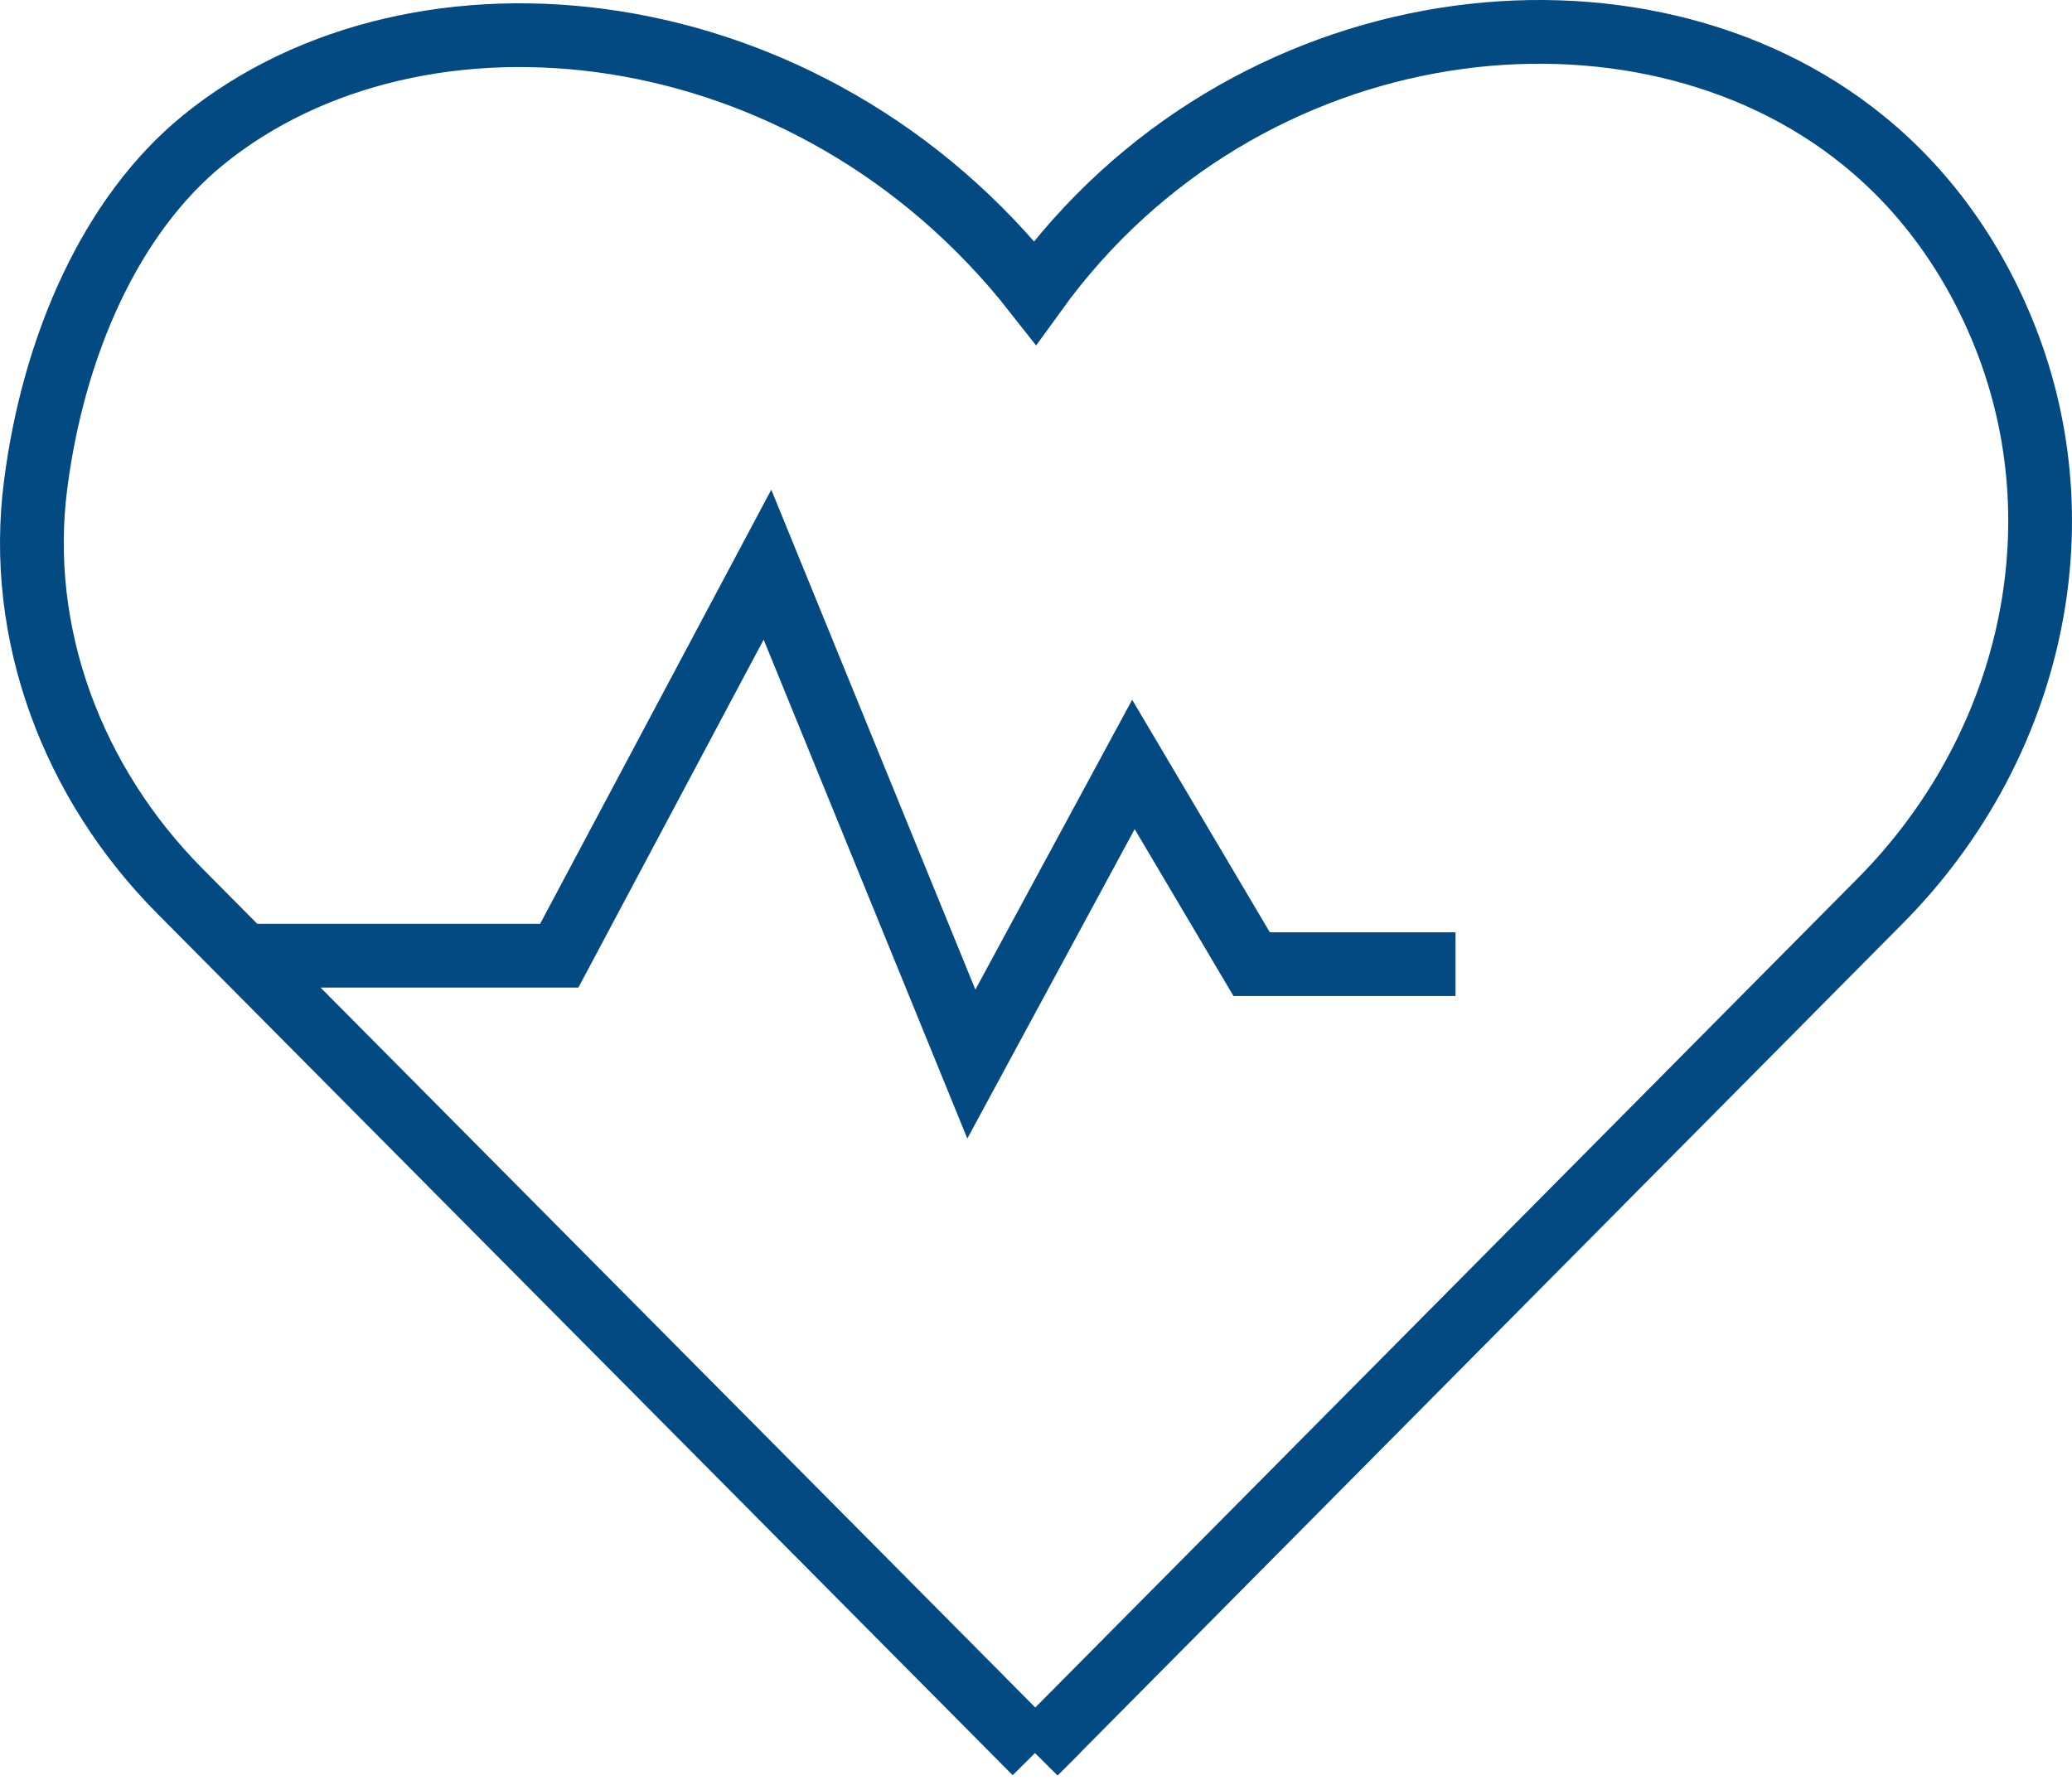
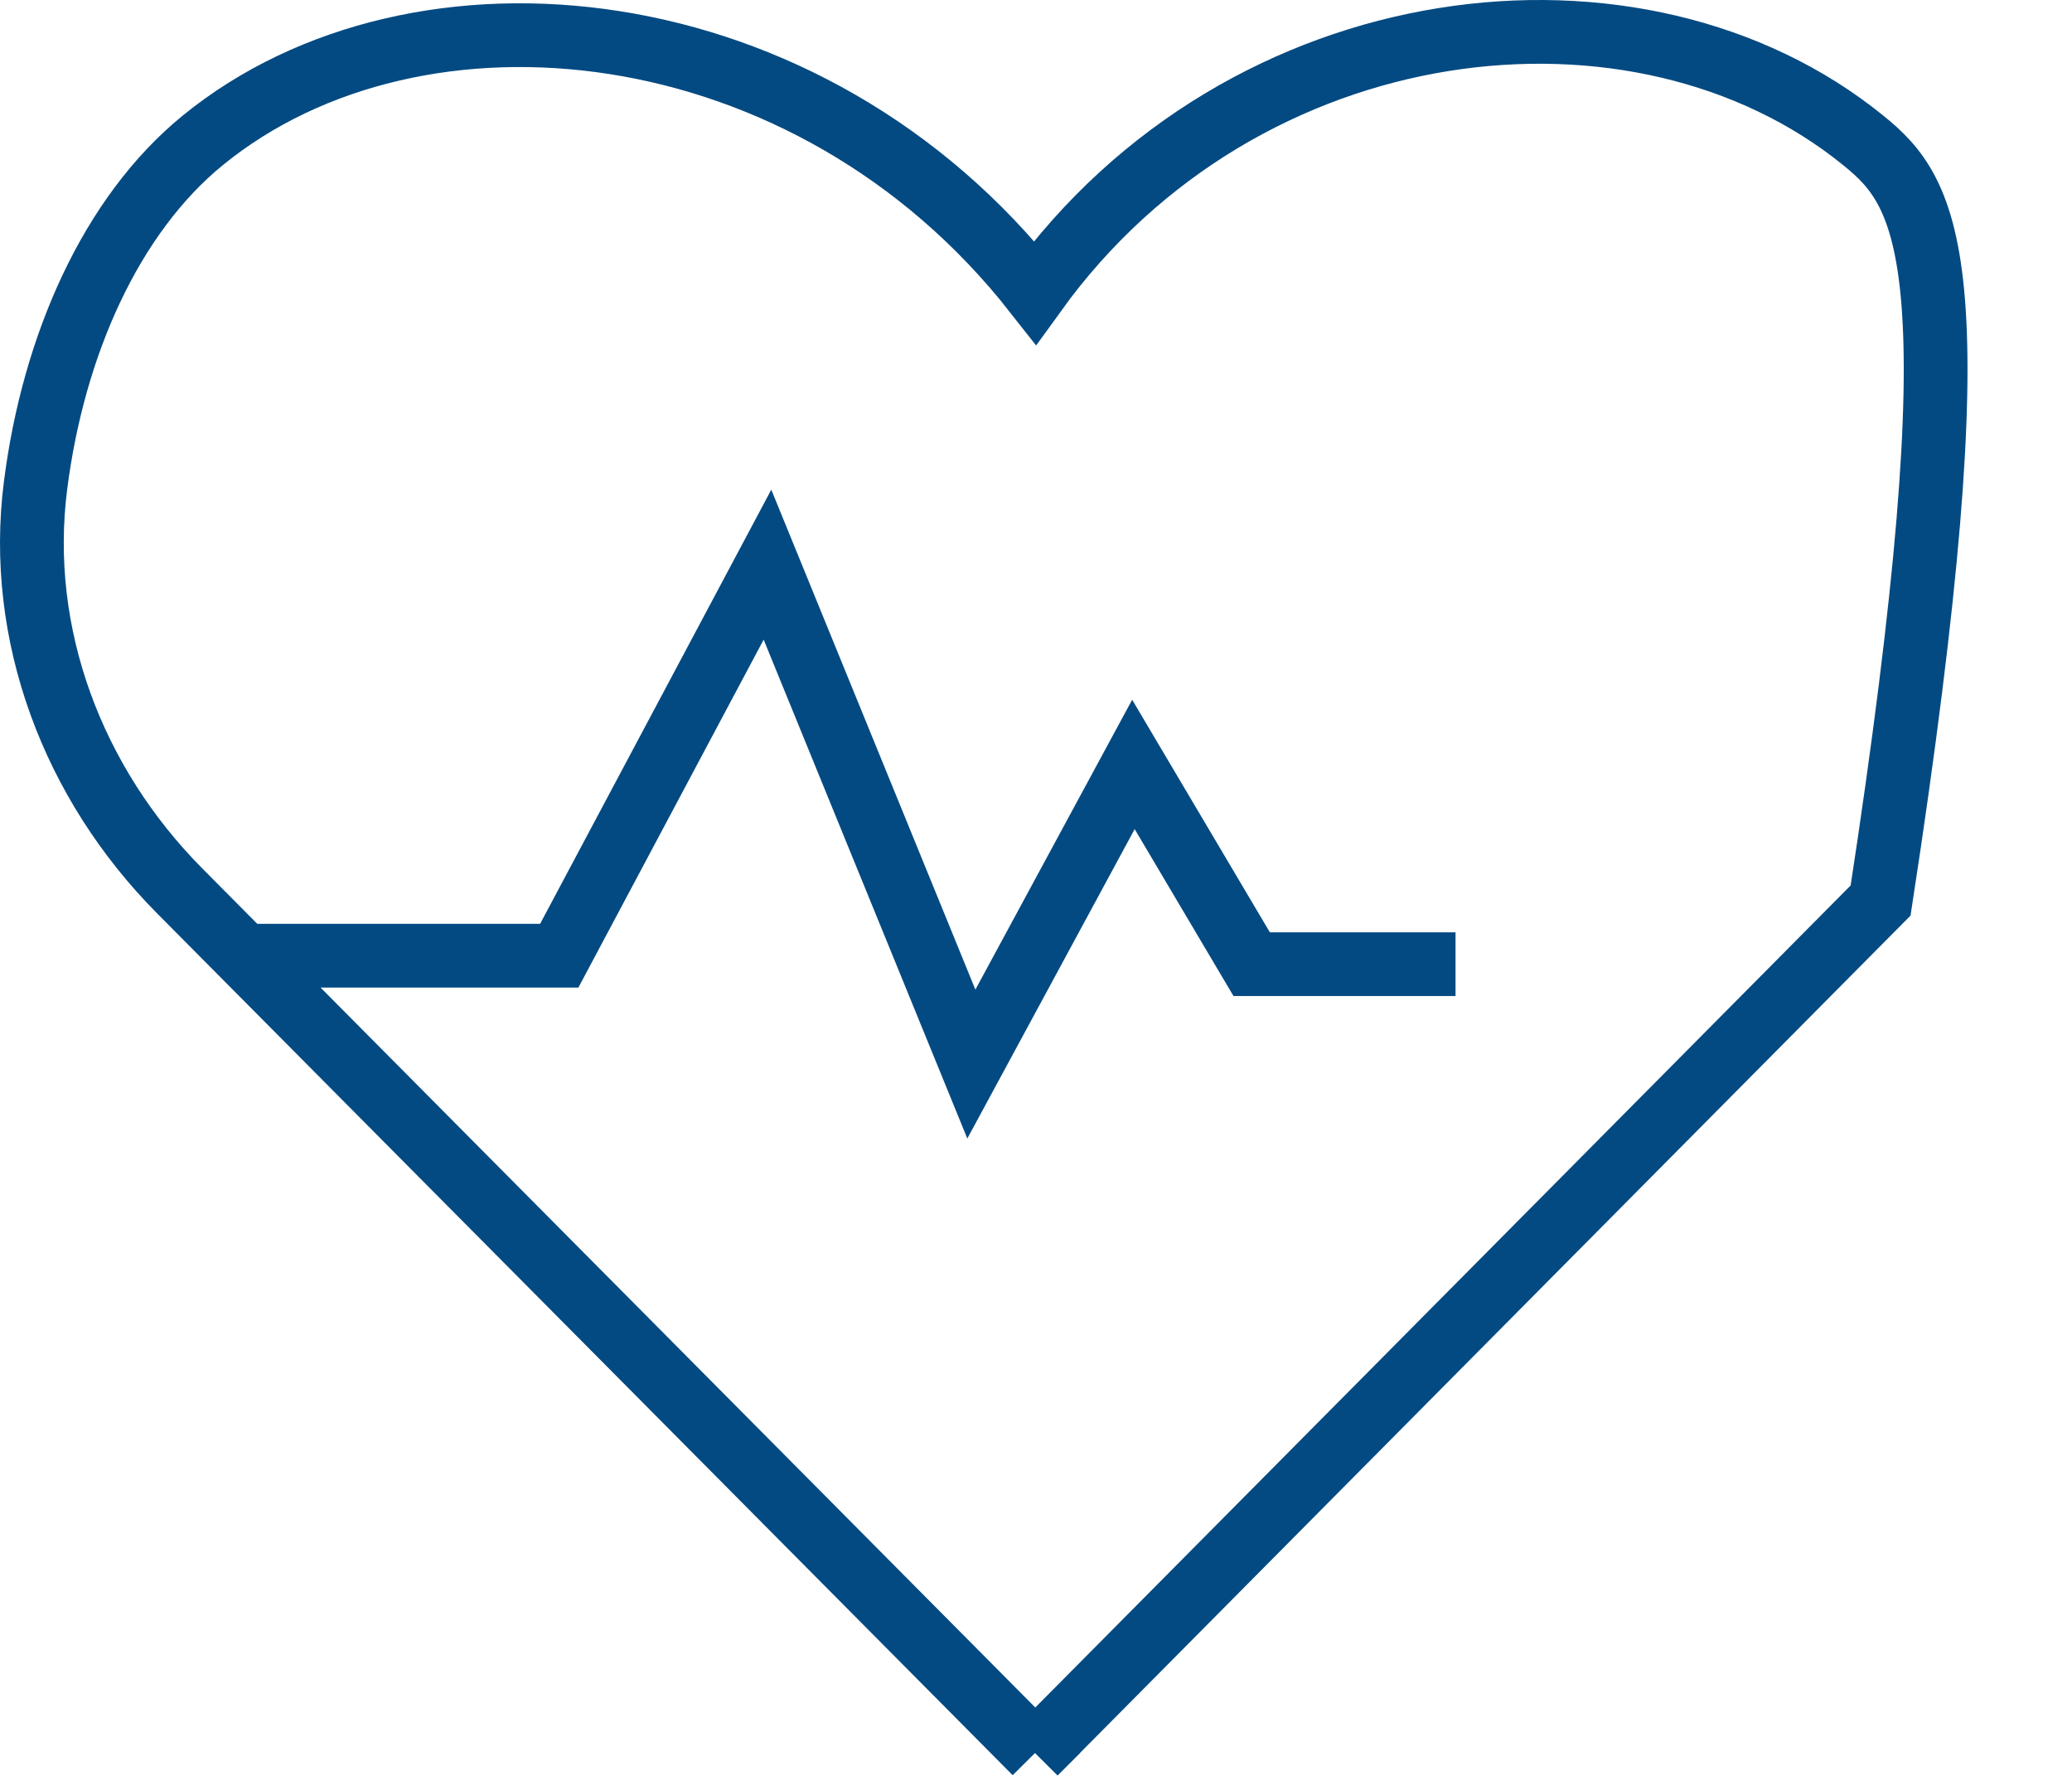
<svg xmlns="http://www.w3.org/2000/svg" width="65" height="56" viewBox="0 0 65 56" fill="none">
-   <path id="Vector" d="M7.647 29.985H17.544L24.076 17.716L30.472 33.385L35.556 23.984L39.266 30.251H45.661M32.47 55L58.996 28.253C63.561 23.647 65.264 16.878 63.01 10.853C62.058 8.315 60.516 6.074 58.453 4.406C51.426 -1.306 39.026 0.089 32.47 9.177C25.371 0.136 13.107 -1.094 6.368 4.398C3.482 6.748 1.675 10.838 1.116 15.225C0.516 19.902 2.283 24.571 5.633 27.948L32.478 54.992L32.47 55Z" stroke="#044A82" stroke-width="2" stroke-miterlimit="10" />
+   <path id="Vector" d="M7.647 29.985H17.544L24.076 17.716L30.472 33.385L35.556 23.984L39.266 30.251H45.661M32.47 55L58.996 28.253C62.058 8.315 60.516 6.074 58.453 4.406C51.426 -1.306 39.026 0.089 32.47 9.177C25.371 0.136 13.107 -1.094 6.368 4.398C3.482 6.748 1.675 10.838 1.116 15.225C0.516 19.902 2.283 24.571 5.633 27.948L32.478 54.992L32.47 55Z" stroke="#044A82" stroke-width="2" stroke-miterlimit="10" />
</svg>